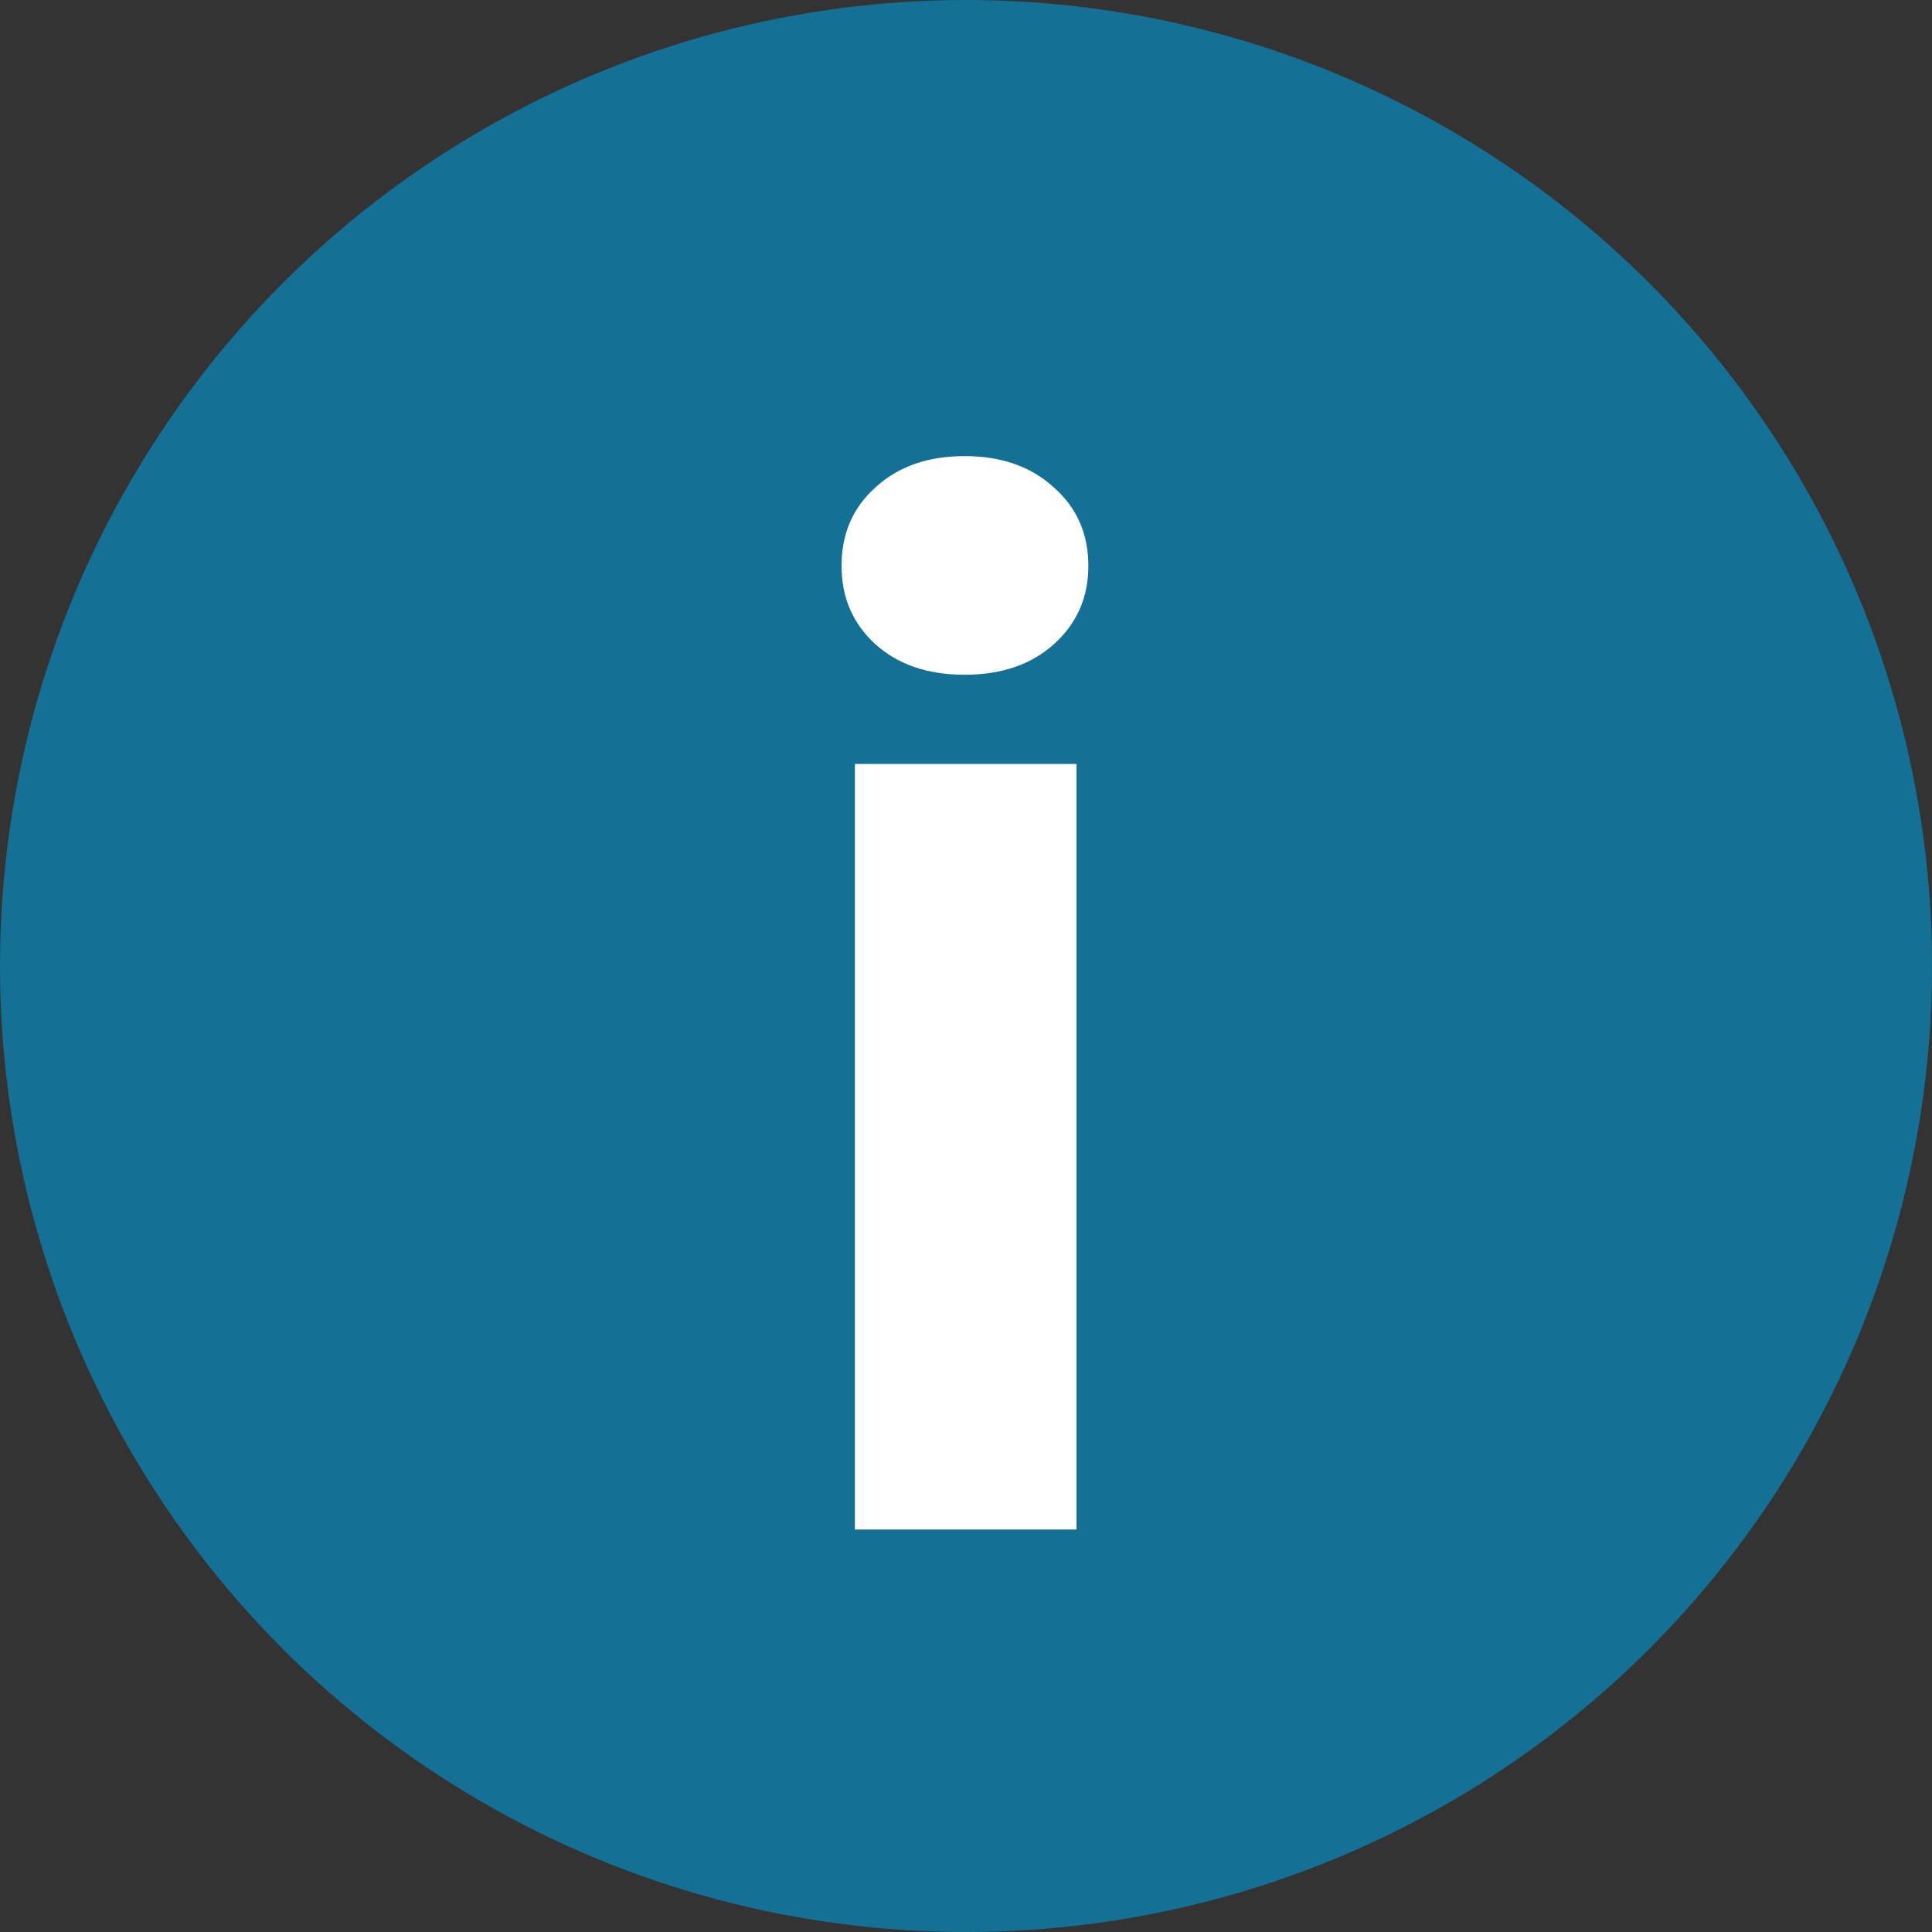
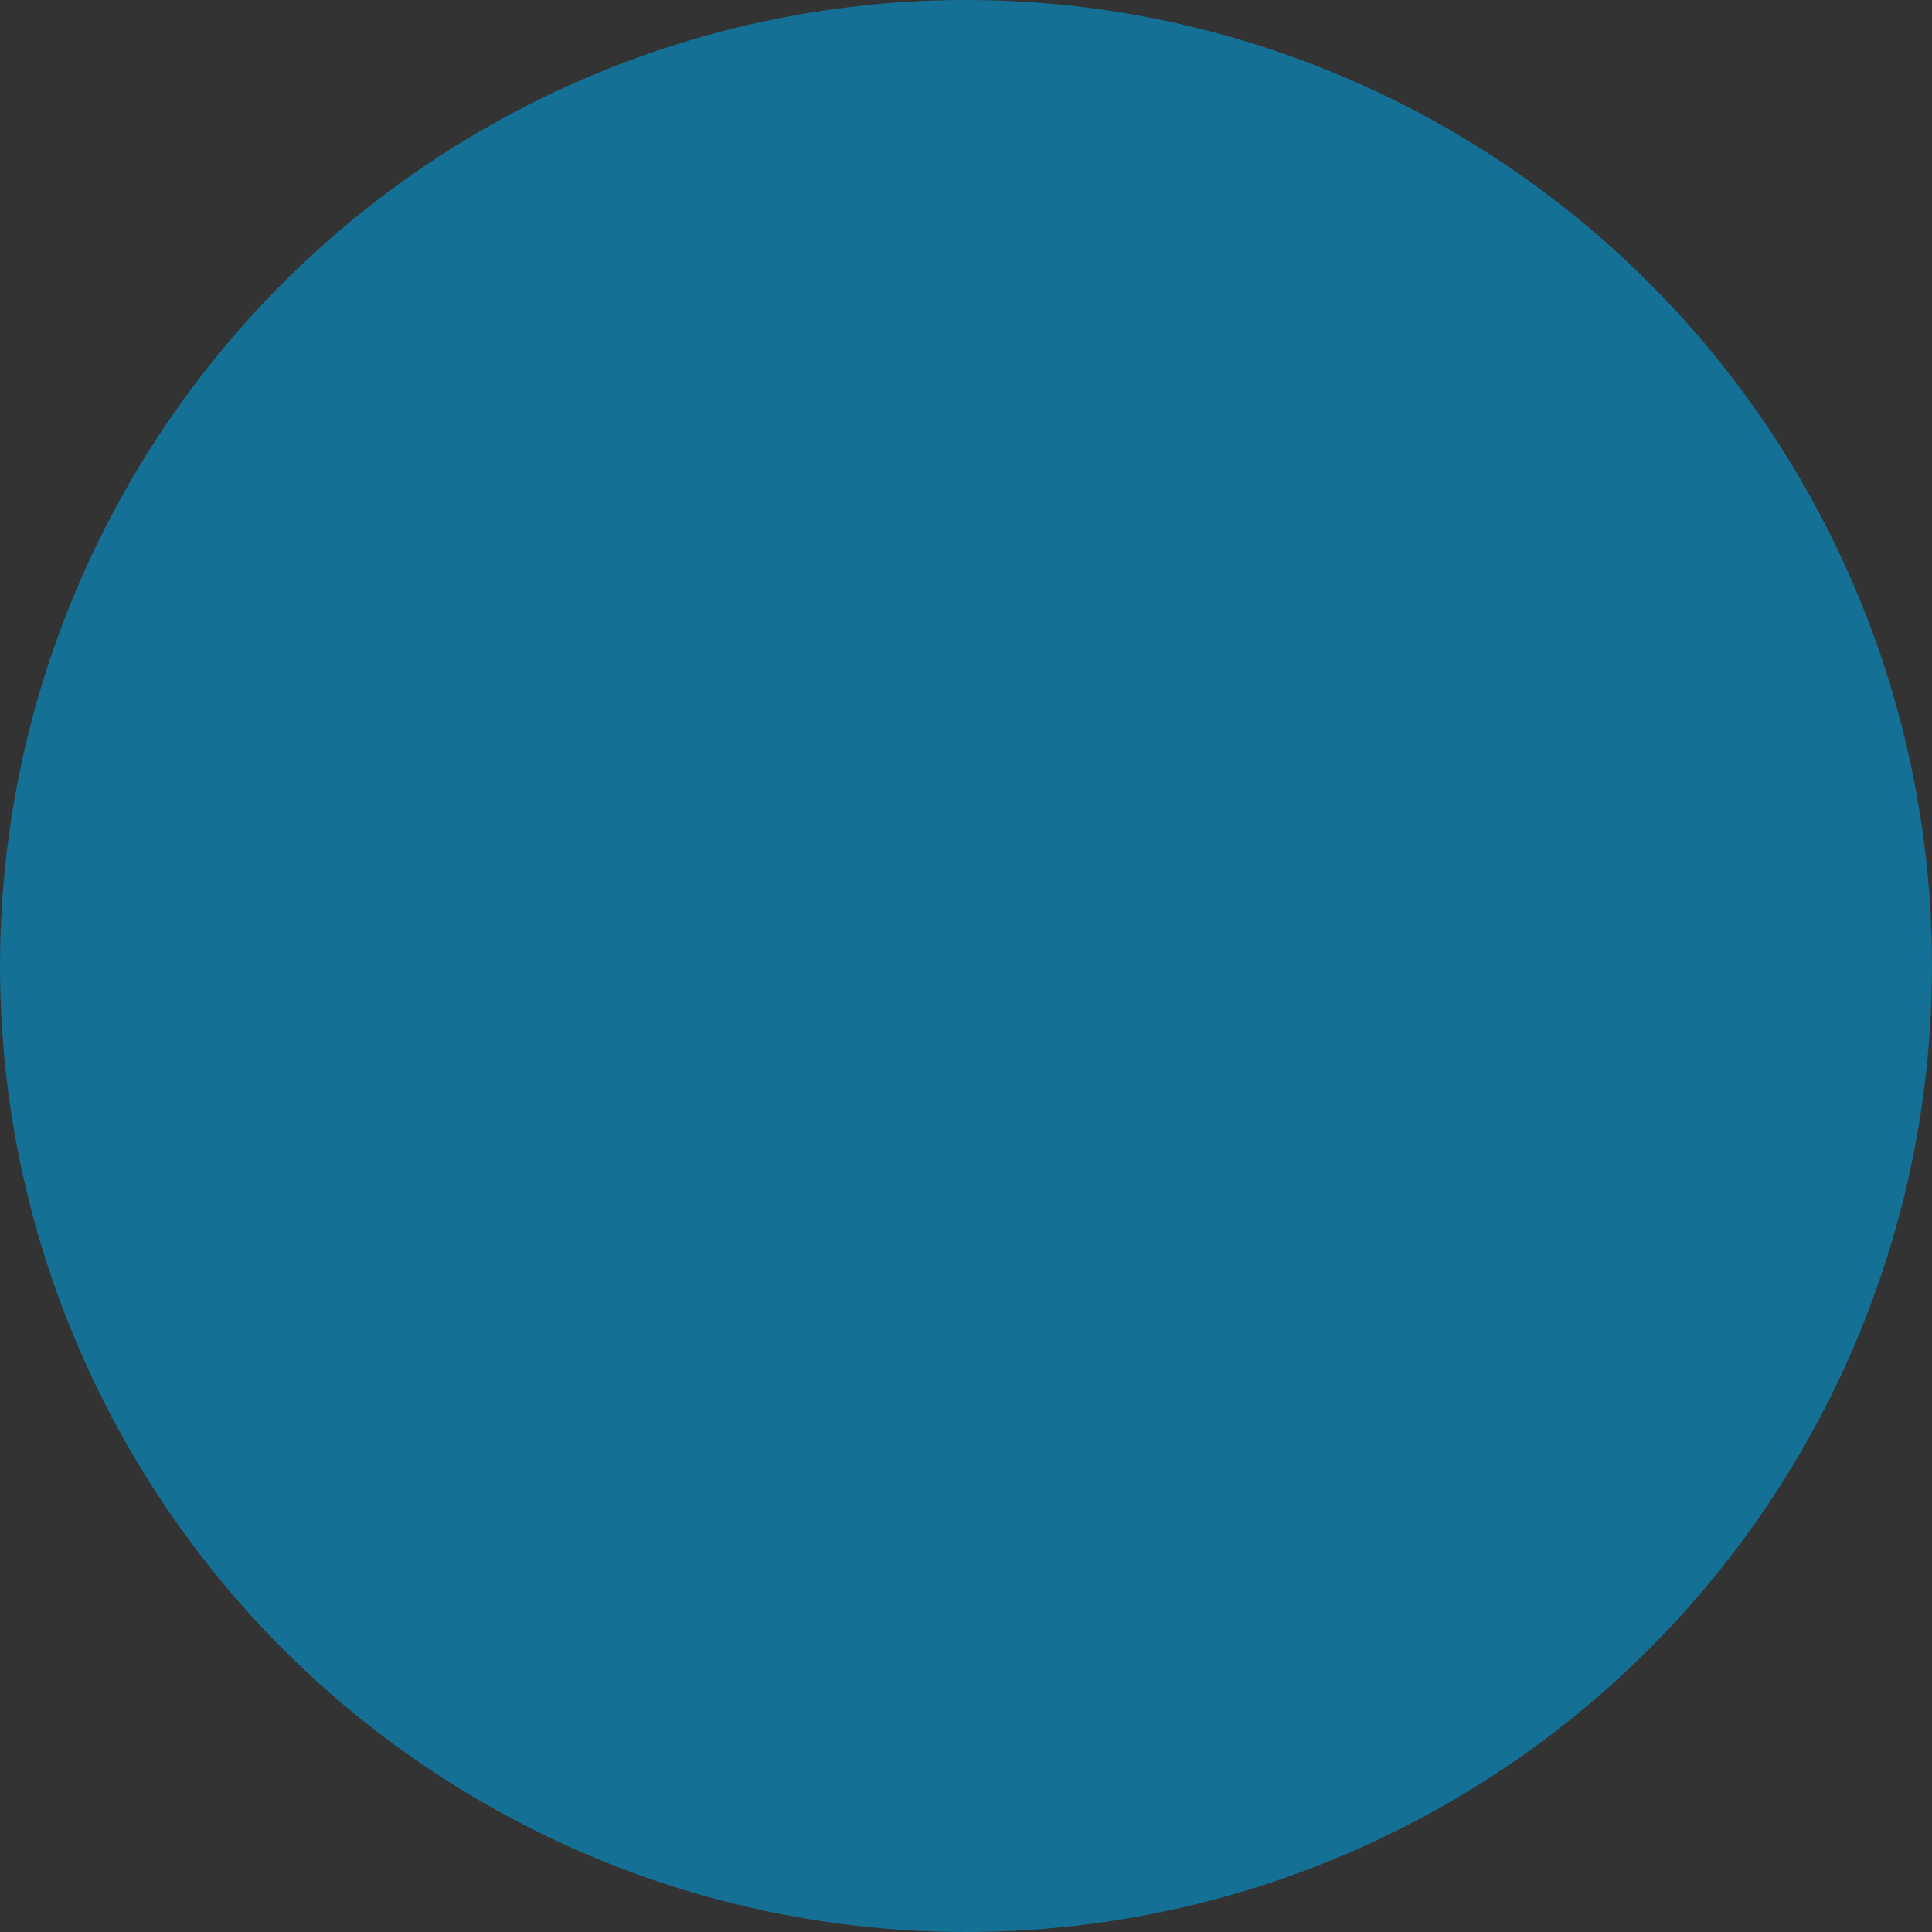
<svg xmlns="http://www.w3.org/2000/svg" width="12" height="12" viewBox="0 0 12 12" fill="none">
  <rect x="0" y="0" width="12" height="12" fill="#333333" stroke="none" />
  <circle cx="6" cy="6" r="6" fill="#147095" />
-   <path d="M6.686 4.745V9.5H5.31V4.745H6.686ZM5.227 3.515C5.227 3.315 5.297 3.153 5.438 3.027C5.578 2.898 5.763 2.833 5.991 2.833C6.22 2.833 6.404 2.898 6.545 3.027C6.688 3.153 6.76 3.315 6.76 3.515C6.76 3.711 6.688 3.874 6.545 4.002C6.404 4.128 6.22 4.191 5.991 4.191C5.763 4.191 5.578 4.128 5.438 4.002C5.297 3.874 5.227 3.711 5.227 3.515Z" fill="white" />
</svg>